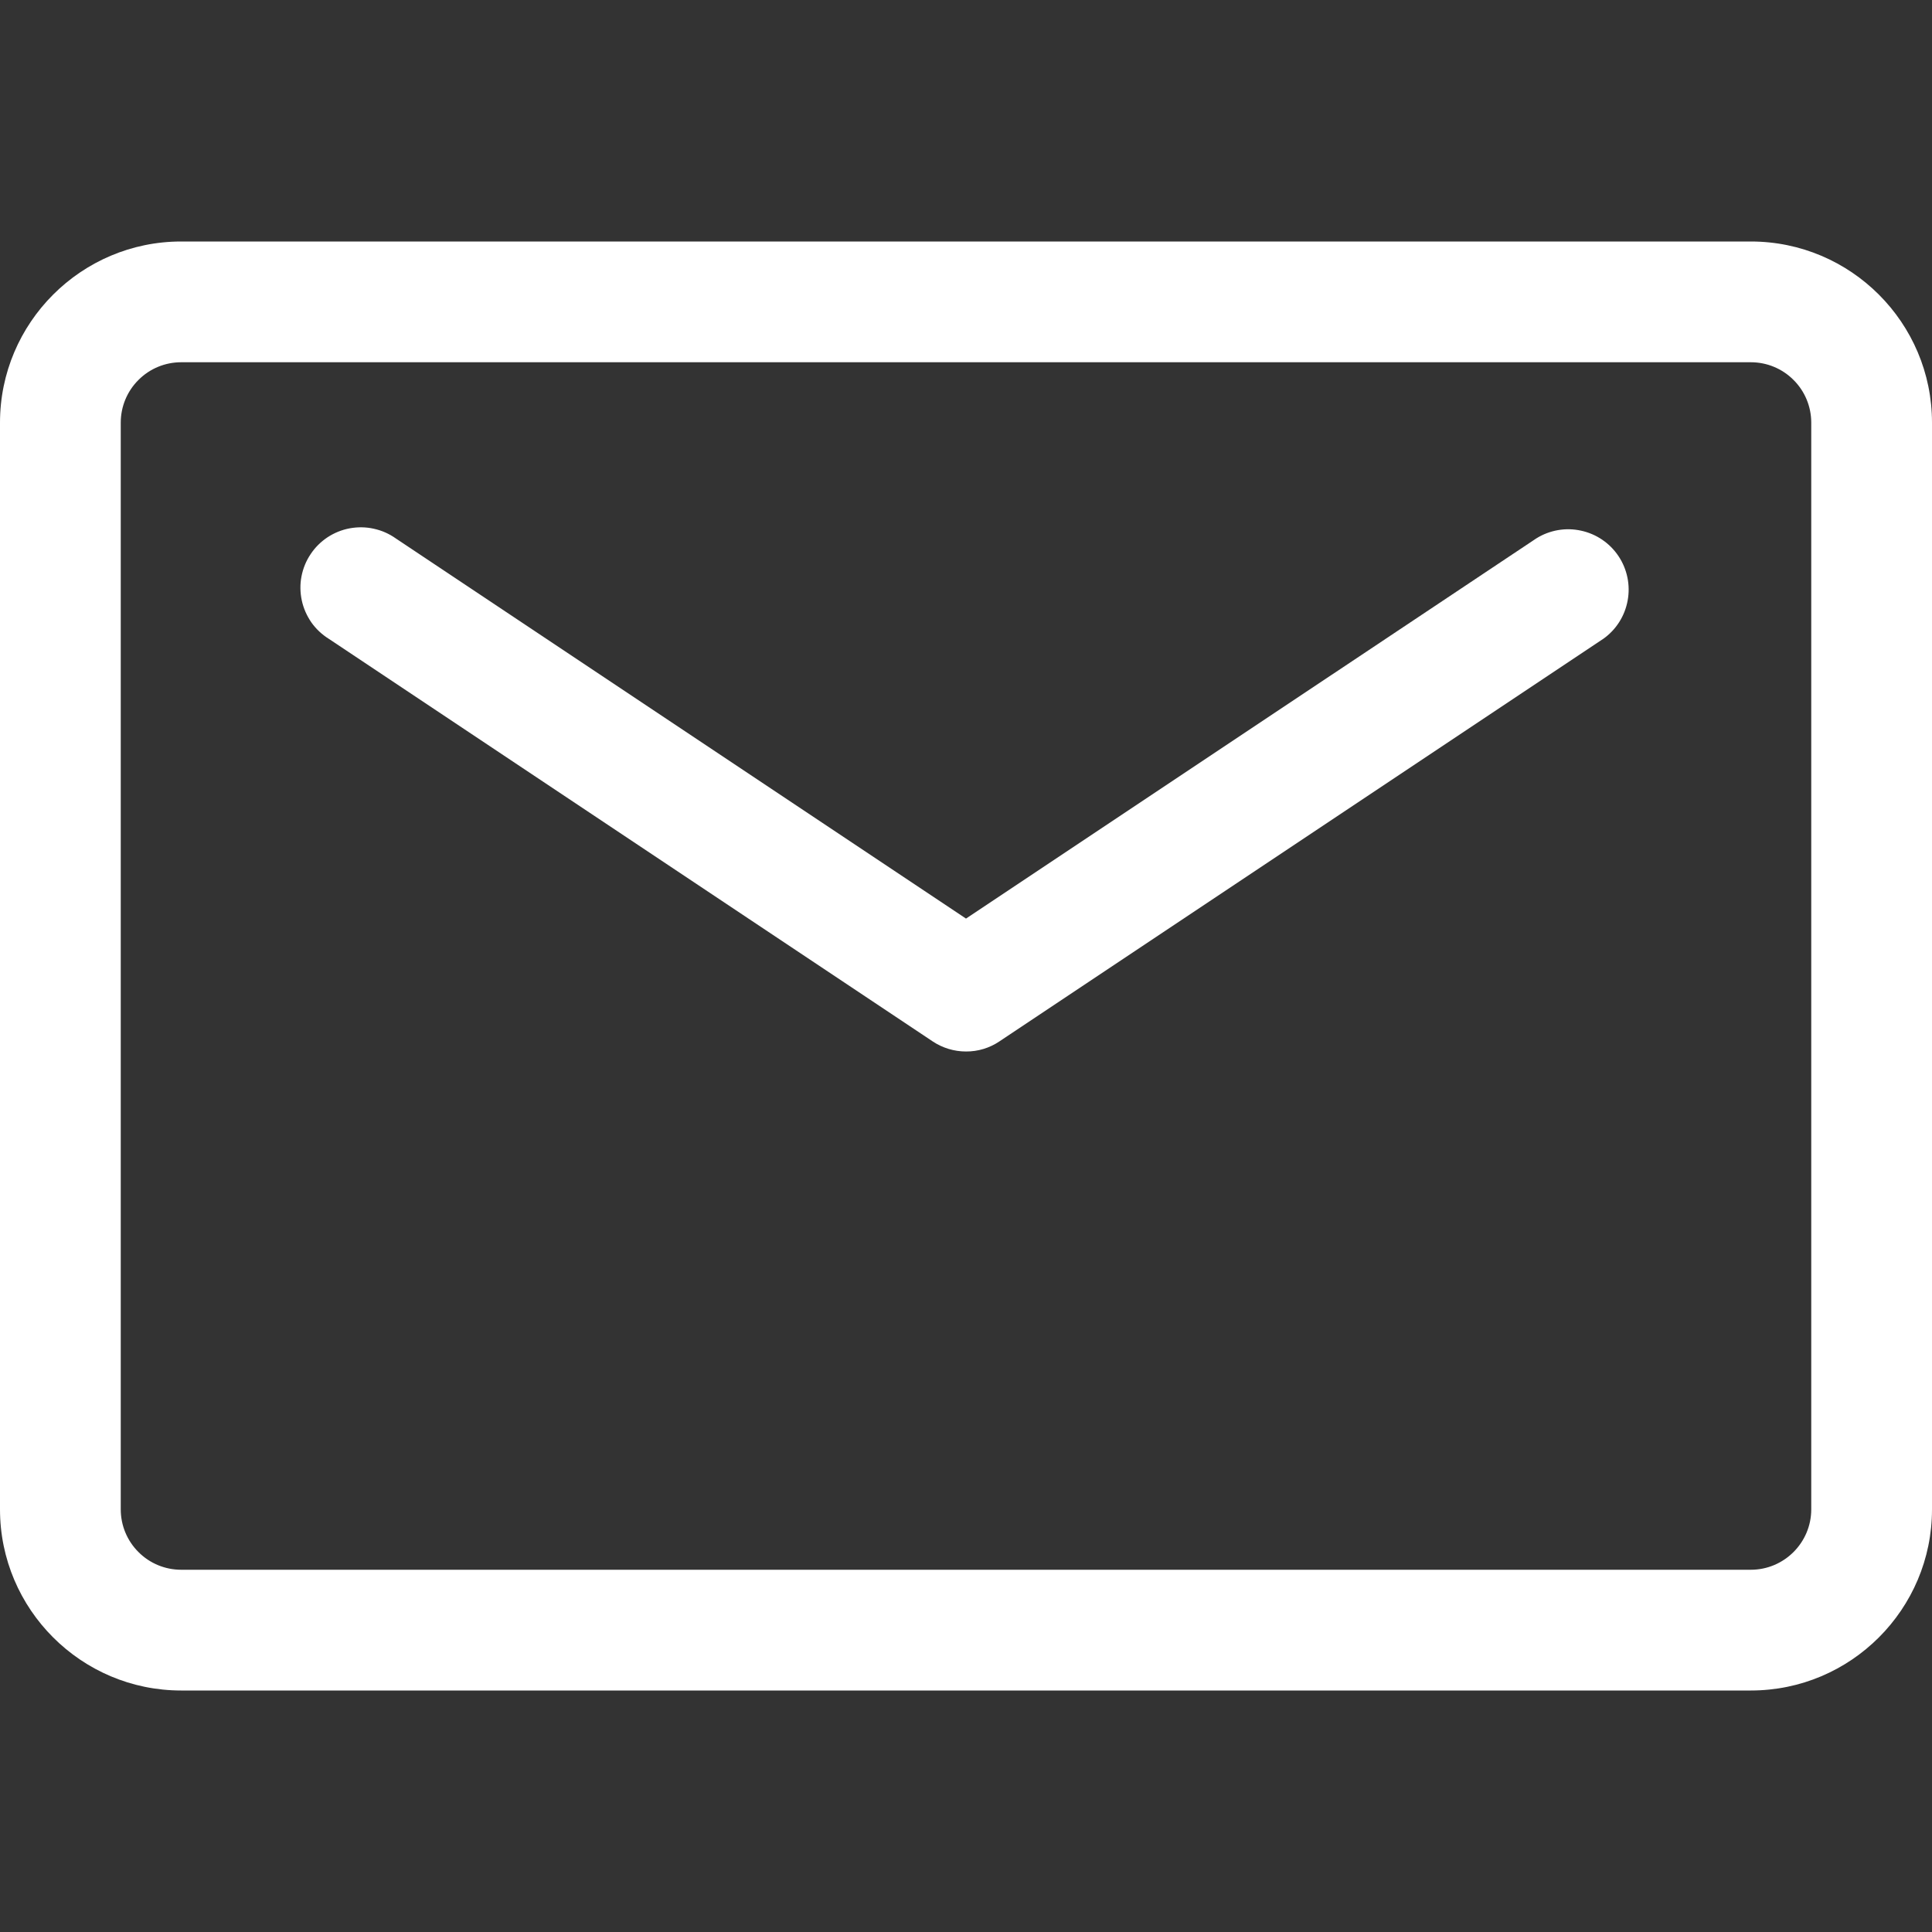
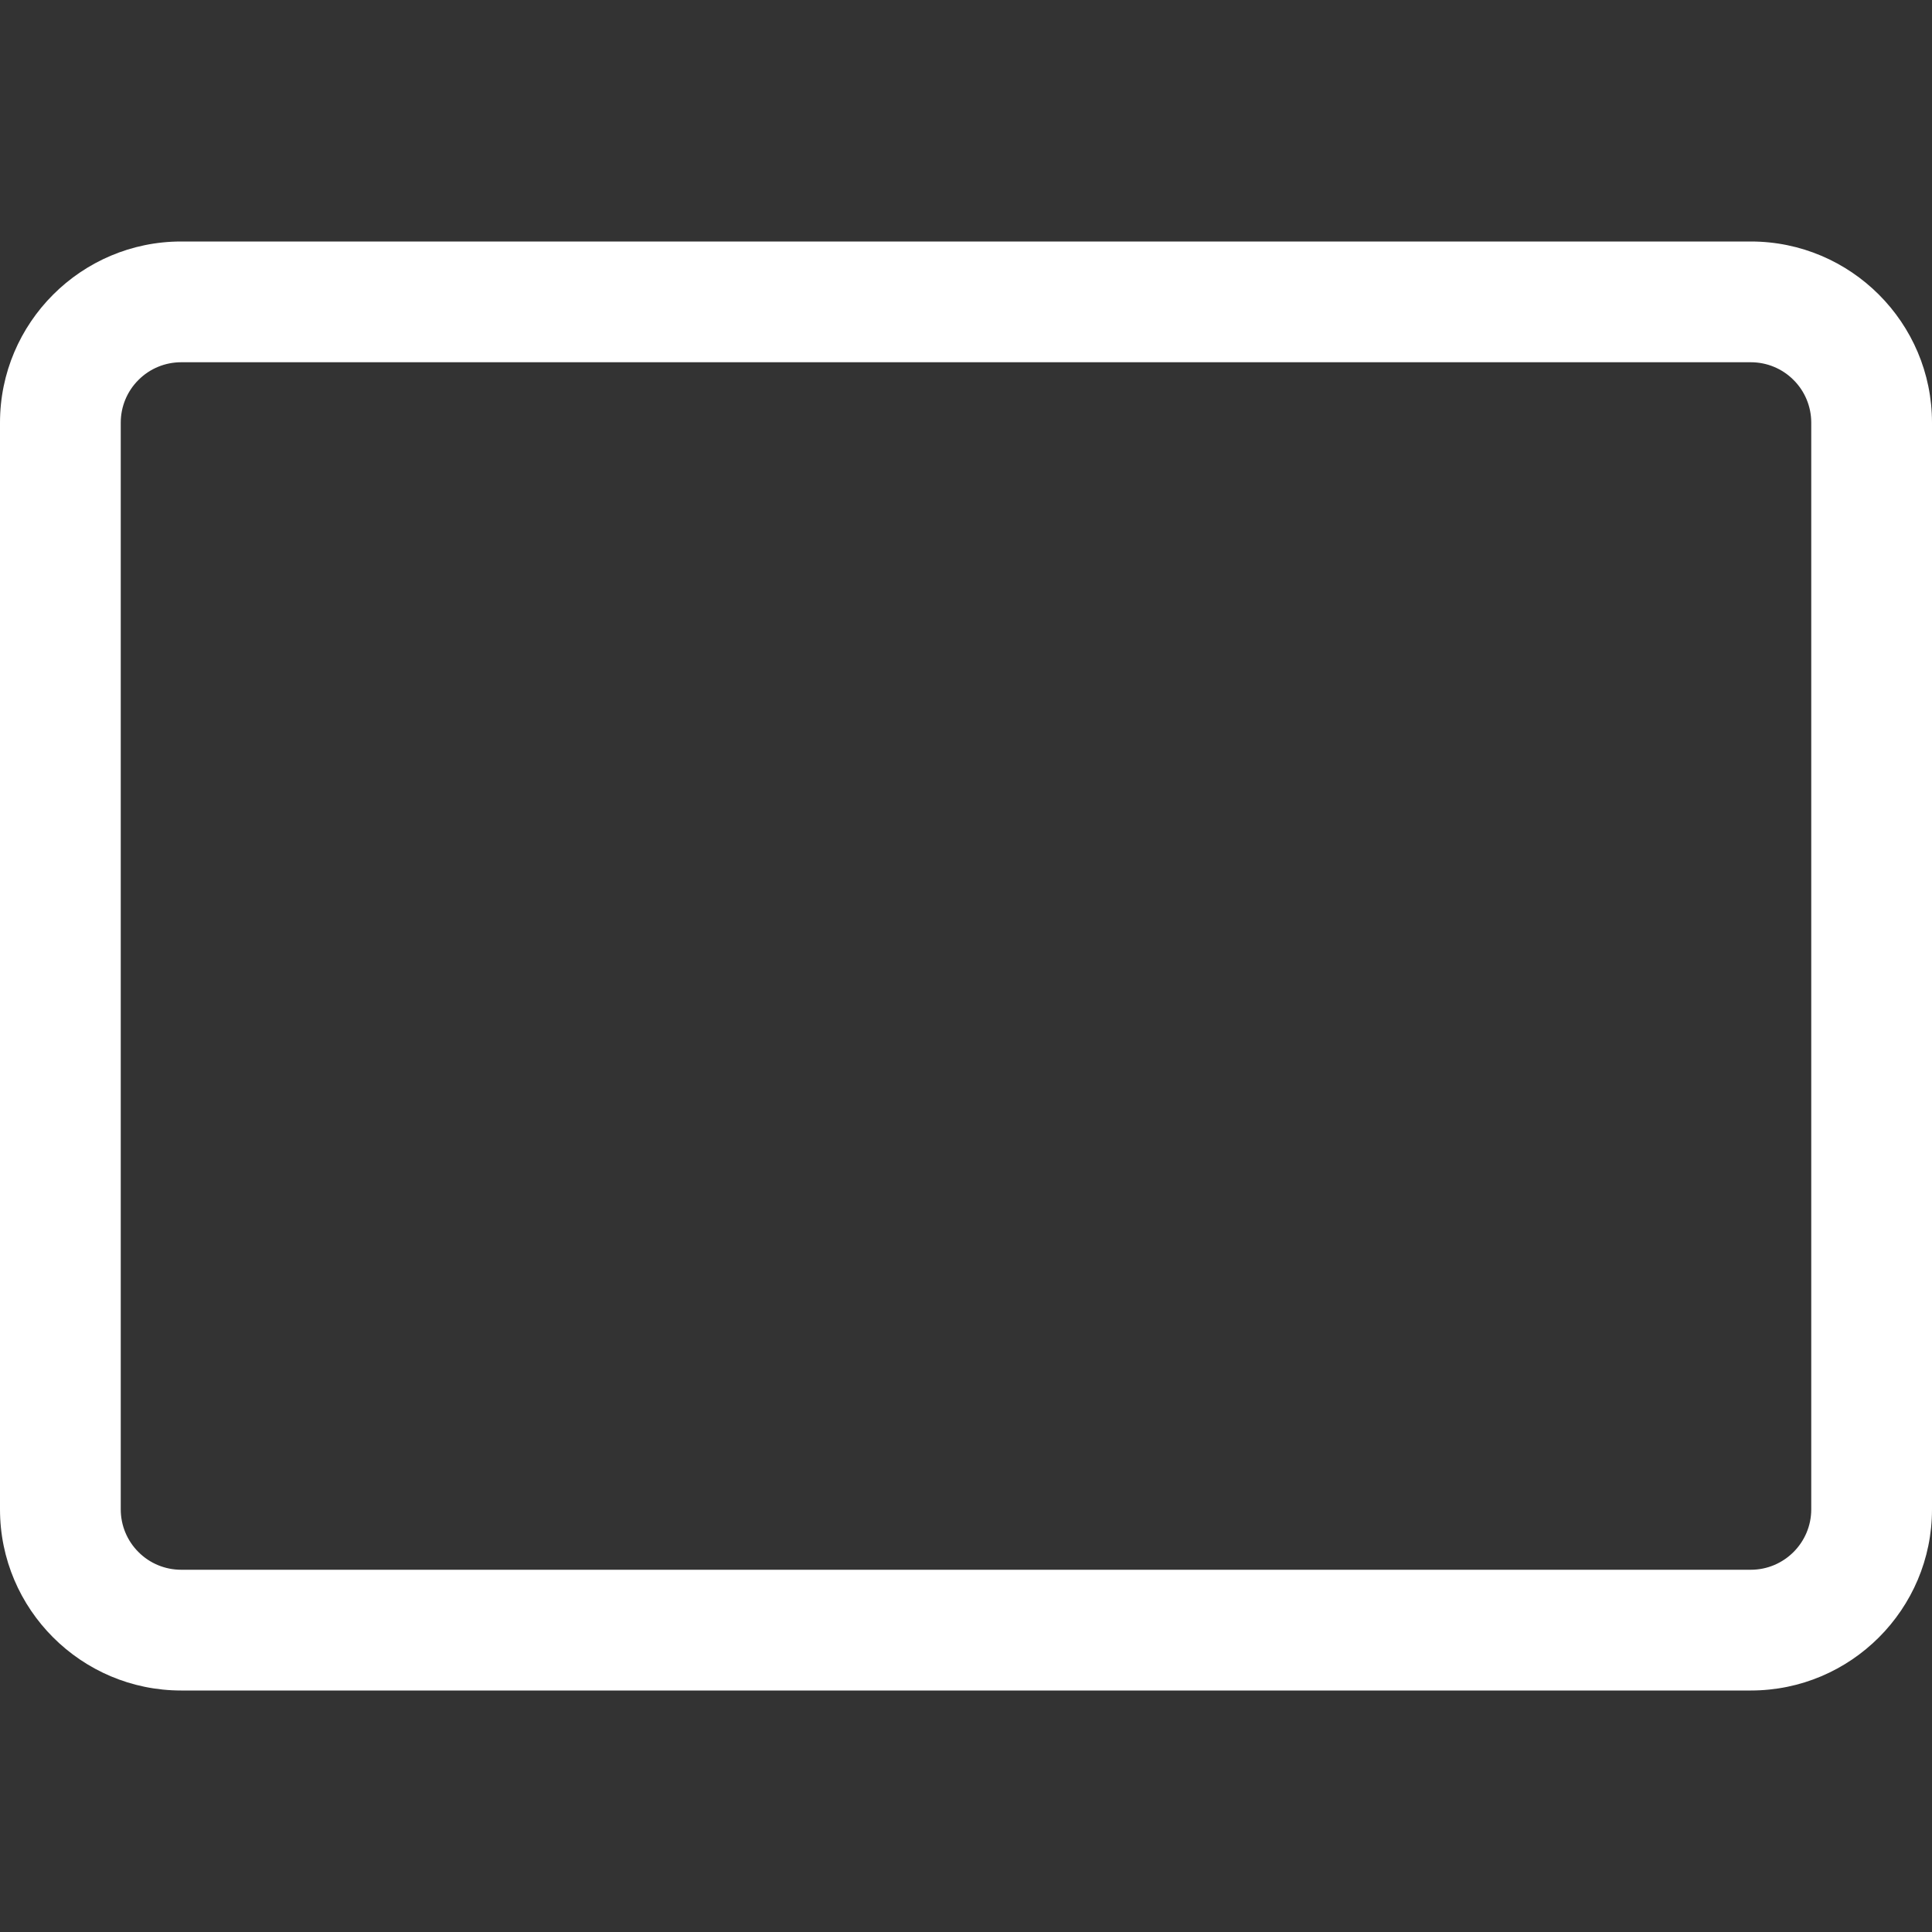
<svg xmlns="http://www.w3.org/2000/svg" width="24" height="24" viewBox="0 0 24 24" fill="none">
  <rect x="0" y="0" width="24" height="24" fill="#333333" stroke="none" />
  <path d="M21.75 21H2.25C1.01 21 0 19.991 0 18.75V5.25C0 4.01 1.01 3 2.25 3H21.75C22.991 3 24 4.01 24 5.25V18.75C24 19.991 22.991 21 21.75 21ZM2.25 4.5C2.051 4.5 1.86 4.579 1.72 4.72C1.579 4.86 1.5 5.051 1.5 5.25V18.75C1.5 18.949 1.579 19.14 1.72 19.28C1.86 19.421 2.051 19.5 2.25 19.5H21.75C22.163 19.5 22.5 19.163 22.5 18.75V5.25C22.5 5.051 22.421 4.86 22.28 4.72C22.14 4.579 21.949 4.5 21.75 4.5H2.25Z" fill="white" style="fill:white;fill-opacity:1;" />
-   <path d="M12 13.062C11.852 13.062 11.708 13.018 11.585 12.936L4.085 7.936C4 7.883 3.926 7.814 3.868 7.732C3.811 7.649 3.77 7.557 3.749 7.459C3.728 7.36 3.726 7.259 3.745 7.161C3.764 7.062 3.802 6.968 3.858 6.885C3.913 6.801 3.985 6.73 4.069 6.674C4.153 6.619 4.247 6.581 4.345 6.563C4.444 6.545 4.545 6.546 4.643 6.568C4.741 6.589 4.834 6.63 4.916 6.688L12 11.411L19.085 6.688C19.25 6.585 19.45 6.55 19.64 6.592C19.831 6.633 19.998 6.747 20.106 6.909C20.214 7.071 20.255 7.27 20.219 7.461C20.184 7.653 20.075 7.824 19.916 7.936L12.416 12.936C12.293 13.019 12.148 13.063 12 13.062Z" fill="white" style="fill:white;fill-opacity:1;" />
</svg>